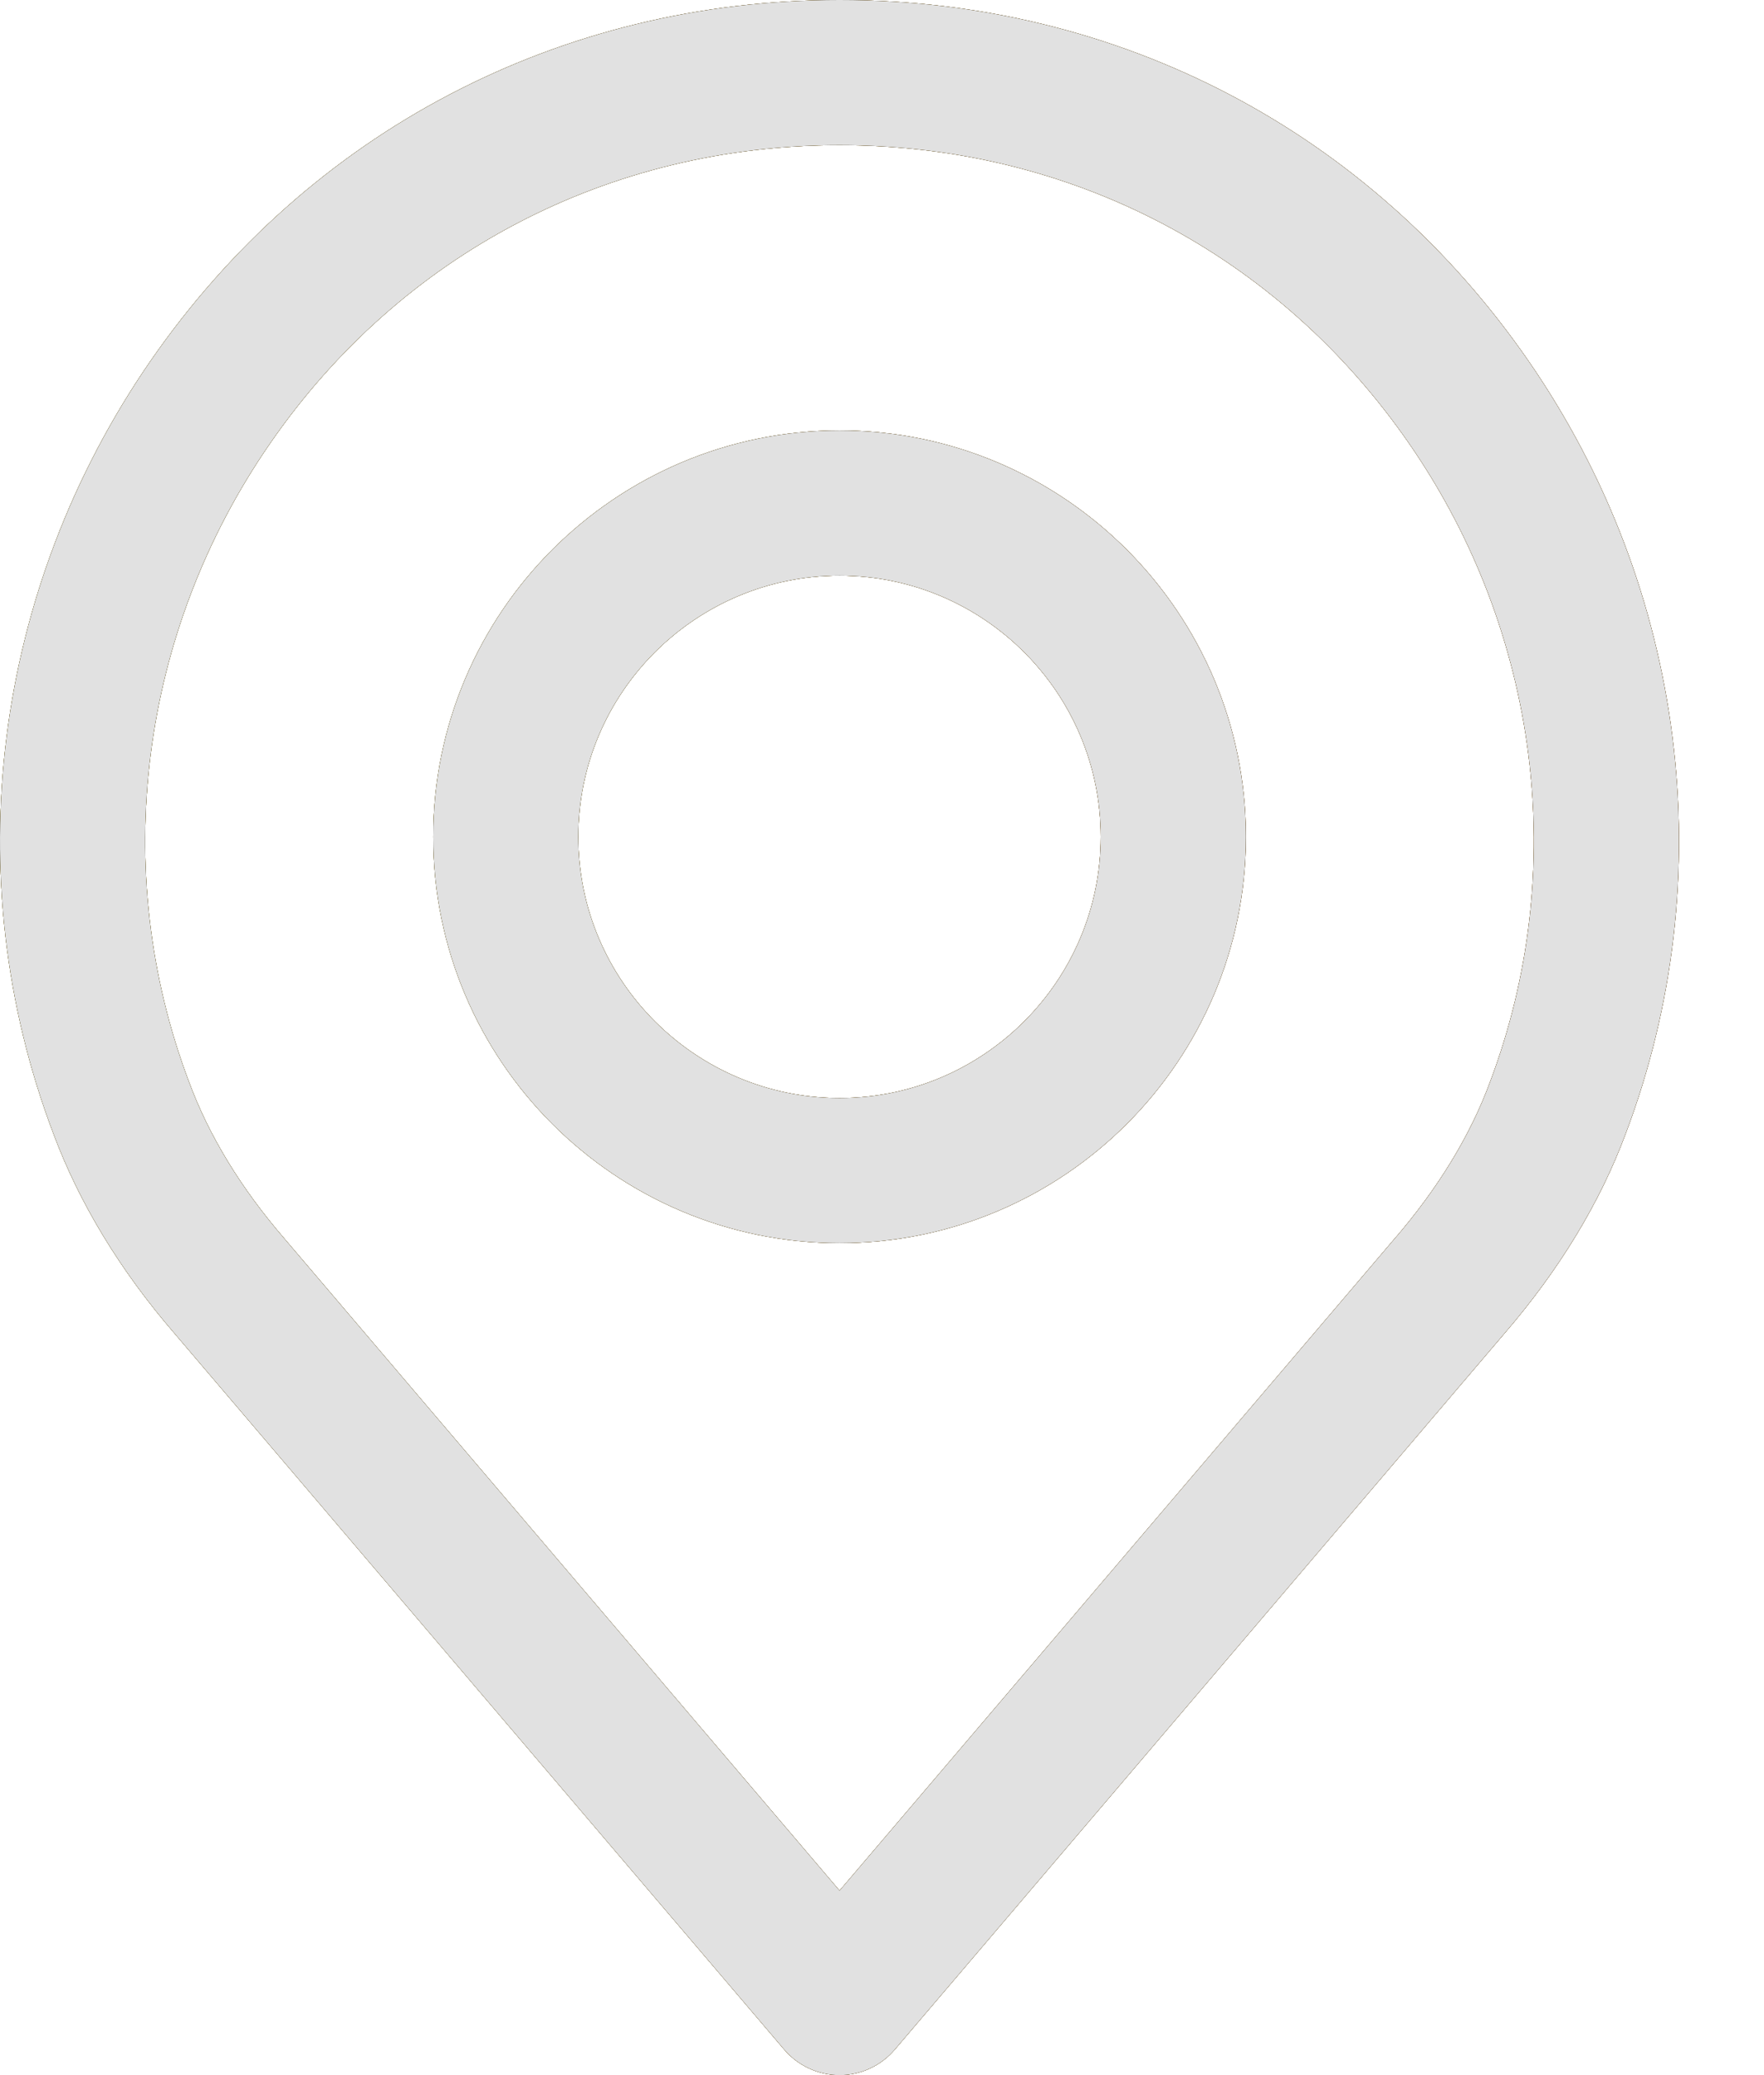
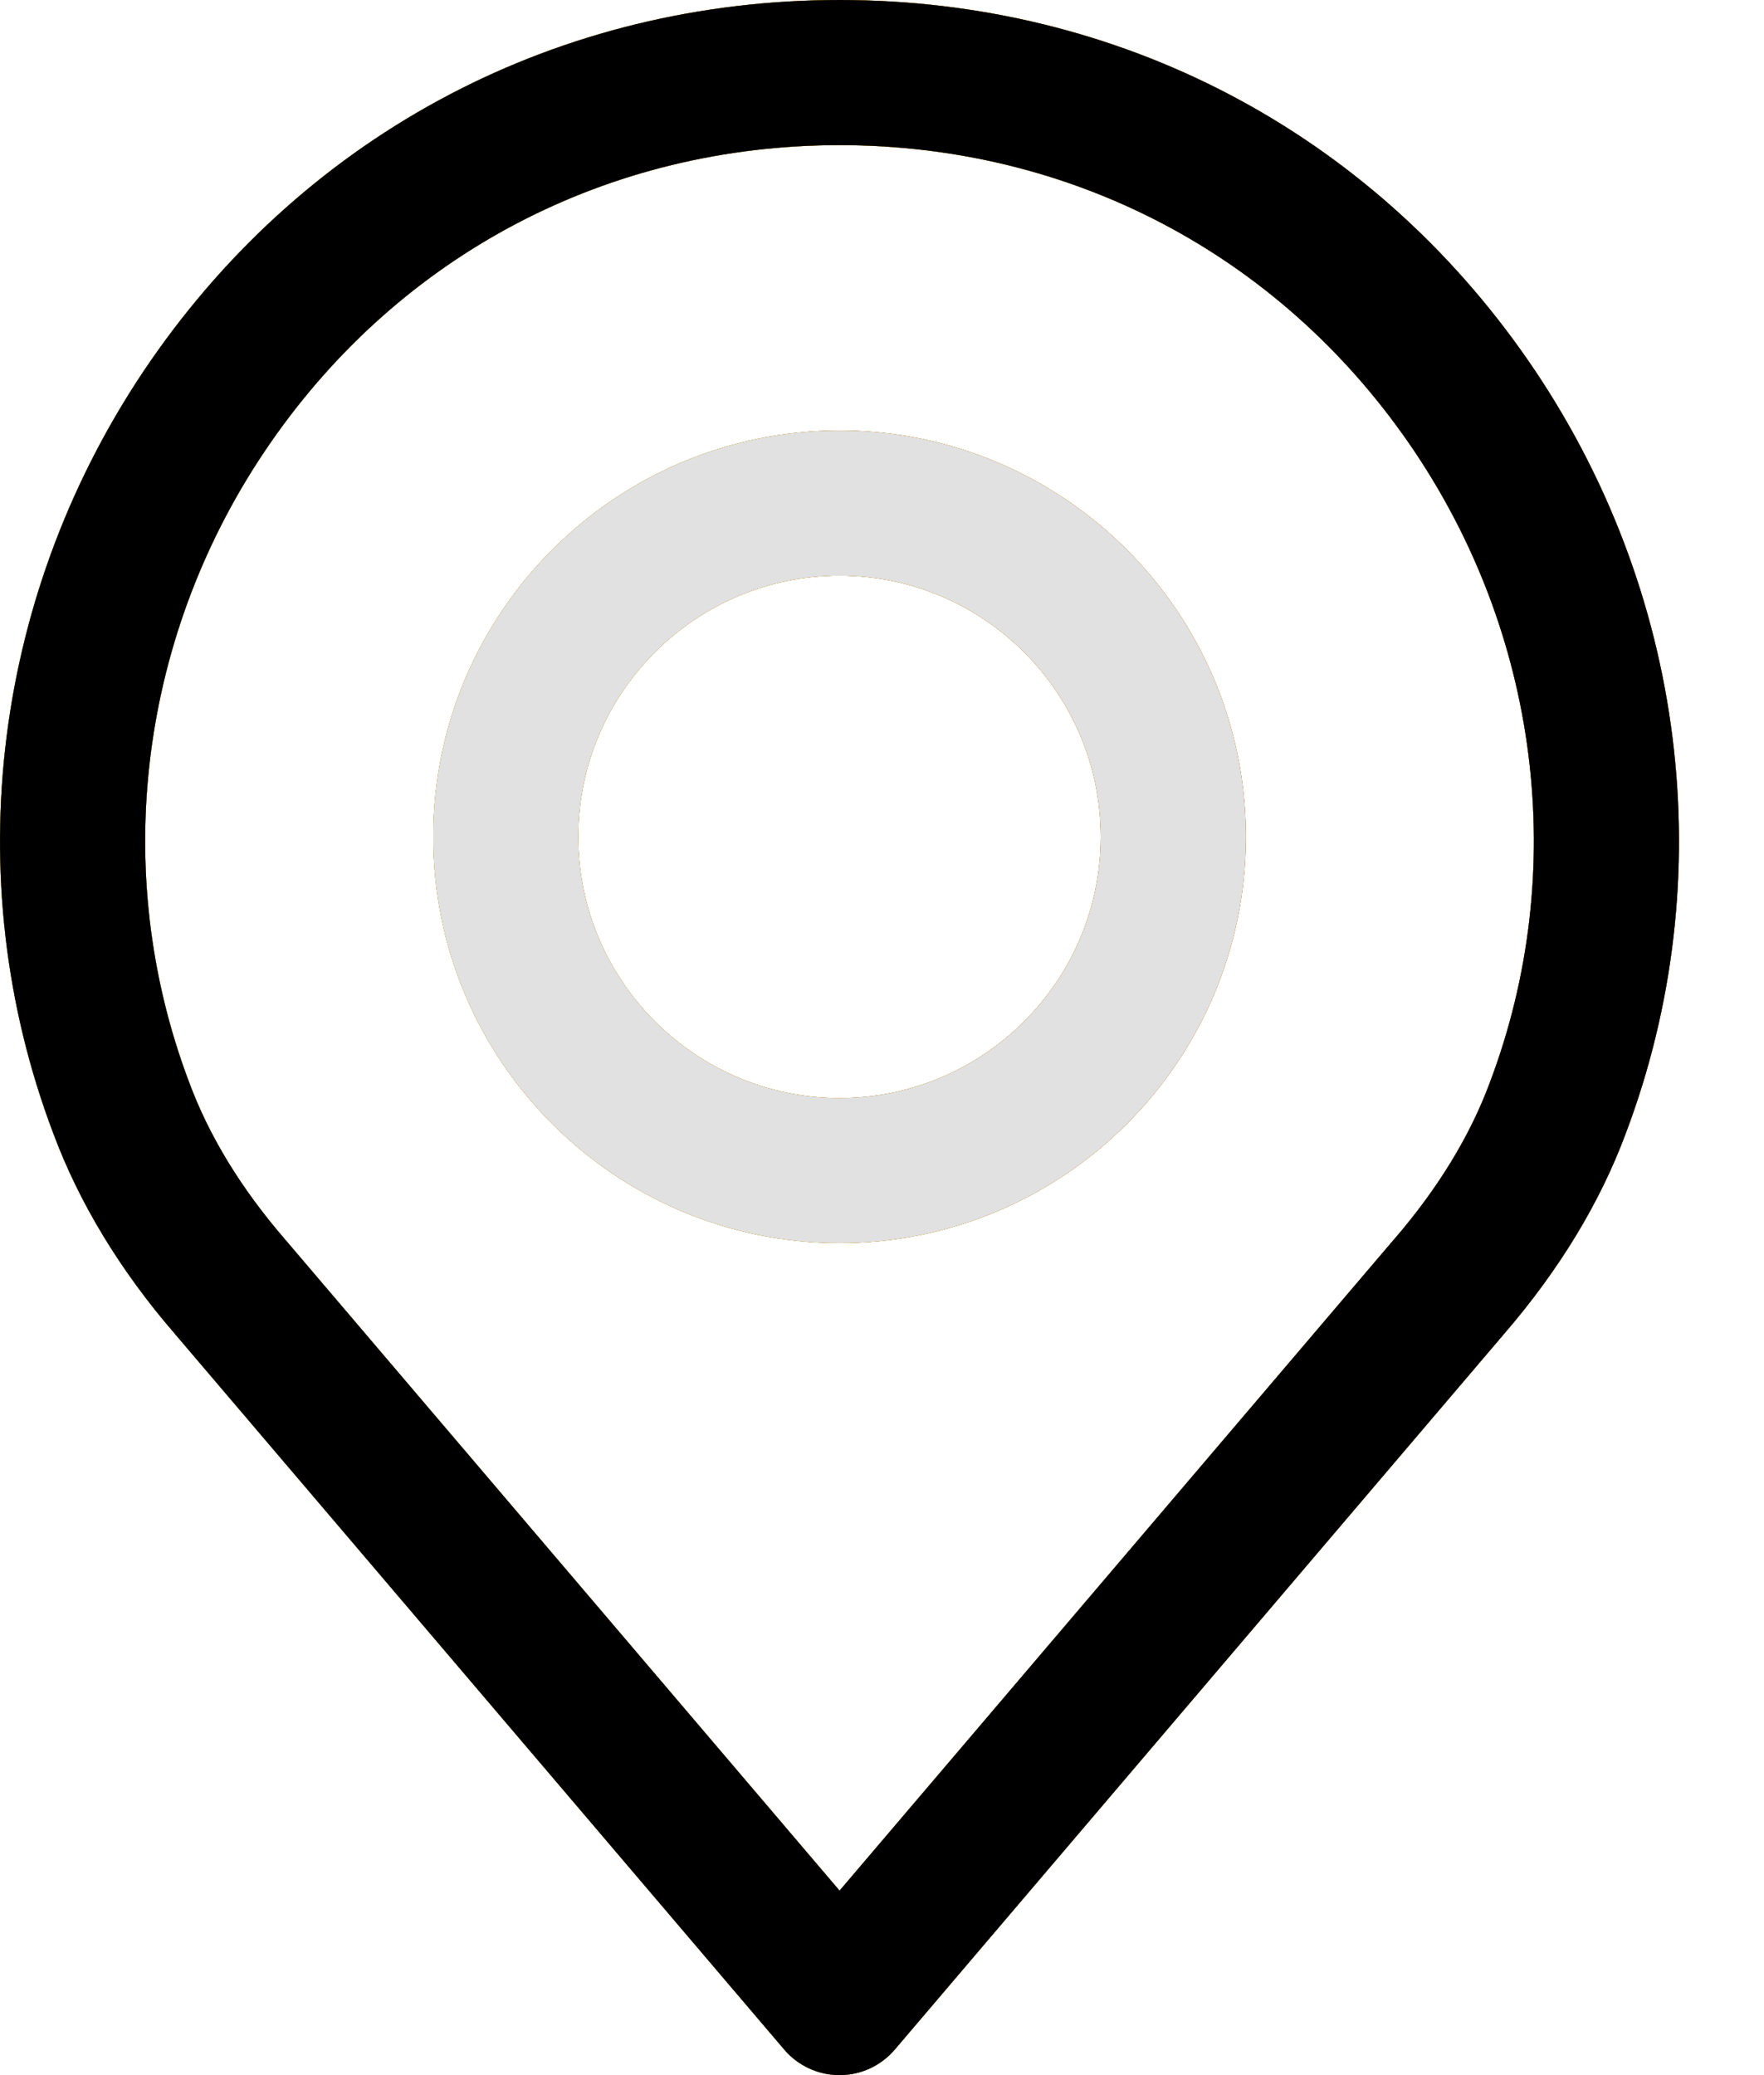
<svg xmlns="http://www.w3.org/2000/svg" width="17" height="20" viewBox="0 0 17 20" fill="none">
  <path d="M14.729 3.477C13.202 1.268 10.783 0 8.091 0C5.399 0 2.979 1.268 1.452 3.477C-0.067 5.676 -0.418 8.459 0.512 10.919C0.761 11.59 1.156 12.243 1.684 12.854L7.558 19.754C7.691 19.91 7.886 20 8.091 20C8.296 20 8.49 19.91 8.623 19.754L14.495 12.856C15.026 12.241 15.421 11.589 15.668 10.923C16.599 8.459 16.248 5.676 14.729 3.477ZM14.358 10.433C14.168 10.947 13.857 11.456 13.436 11.944C13.434 11.945 13.433 11.947 13.432 11.948L8.091 18.222L2.746 11.944C2.324 11.456 2.014 10.948 1.822 10.429C1.053 8.395 1.344 6.093 2.603 4.273C3.865 2.446 5.865 1.399 8.091 1.399C10.316 1.399 12.316 2.446 13.579 4.273C14.837 6.093 15.129 8.395 14.358 10.433Z" fill="black" />
  <path d="M14.729 3.477C13.202 1.268 10.783 0 8.091 0C5.399 0 2.979 1.268 1.452 3.477C-0.067 5.676 -0.418 8.459 0.512 10.919C0.761 11.59 1.156 12.243 1.684 12.854L7.558 19.754C7.691 19.91 7.886 20 8.091 20C8.296 20 8.49 19.91 8.623 19.754L14.495 12.856C15.026 12.241 15.421 11.589 15.668 10.923C16.599 8.459 16.248 5.676 14.729 3.477ZM14.358 10.433C14.168 10.947 13.857 11.456 13.436 11.944C13.434 11.945 13.433 11.947 13.432 11.948L8.091 18.222L2.746 11.944C2.324 11.456 2.014 10.948 1.822 10.429C1.053 8.395 1.344 6.093 2.603 4.273C3.865 2.446 5.865 1.399 8.091 1.399C10.316 1.399 12.316 2.446 13.579 4.273C14.837 6.093 15.129 8.395 14.358 10.433Z" fill="url(#paint0_linear)" />
  <path d="M14.729 3.477C13.202 1.268 10.783 0 8.091 0C5.399 0 2.979 1.268 1.452 3.477C-0.067 5.676 -0.418 8.459 0.512 10.919C0.761 11.59 1.156 12.243 1.684 12.854L7.558 19.754C7.691 19.91 7.886 20 8.091 20C8.296 20 8.49 19.91 8.623 19.754L14.495 12.856C15.026 12.241 15.421 11.589 15.668 10.923C16.599 8.459 16.248 5.676 14.729 3.477ZM14.358 10.433C14.168 10.947 13.857 11.456 13.436 11.944C13.434 11.945 13.433 11.947 13.432 11.948L8.091 18.222L2.746 11.944C2.324 11.456 2.014 10.948 1.822 10.429C1.053 8.395 1.344 6.093 2.603 4.273C3.865 2.446 5.865 1.399 8.091 1.399C10.316 1.399 12.316 2.446 13.579 4.273C14.837 6.093 15.129 8.395 14.358 10.433Z" fill="black" />
-   <path d="M14.729 3.477C13.202 1.268 10.783 0 8.091 0C5.399 0 2.979 1.268 1.452 3.477C-0.067 5.676 -0.418 8.459 0.512 10.919C0.761 11.59 1.156 12.243 1.684 12.854L7.558 19.754C7.691 19.91 7.886 20 8.091 20C8.296 20 8.49 19.91 8.623 19.754L14.495 12.856C15.026 12.241 15.421 11.589 15.668 10.923C16.599 8.459 16.248 5.676 14.729 3.477ZM14.358 10.433C14.168 10.947 13.857 11.456 13.436 11.944C13.434 11.945 13.433 11.947 13.432 11.948L8.091 18.222L2.746 11.944C2.324 11.456 2.014 10.948 1.822 10.429C1.053 8.395 1.344 6.093 2.603 4.273C3.865 2.446 5.865 1.399 8.091 1.399C10.316 1.399 12.316 2.446 13.579 4.273C14.837 6.093 15.129 8.395 14.358 10.433Z" fill="#E1E1E1" />
  <path d="M8.091 4.149C5.931 4.149 4.175 5.906 4.175 8.065C4.175 10.225 5.931 11.981 8.091 11.981C10.25 11.981 12.007 10.225 12.007 8.065C12.007 5.906 10.25 4.149 8.091 4.149ZM8.091 10.583C6.703 10.583 5.573 9.453 5.573 8.065C5.573 6.677 6.703 5.548 8.091 5.548C9.479 5.548 10.608 6.677 10.608 8.065C10.608 9.453 9.479 10.583 8.091 10.583Z" fill="black" />
  <path d="M8.091 4.149C5.931 4.149 4.175 5.906 4.175 8.065C4.175 10.225 5.931 11.981 8.091 11.981C10.25 11.981 12.007 10.225 12.007 8.065C12.007 5.906 10.25 4.149 8.091 4.149ZM8.091 10.583C6.703 10.583 5.573 9.453 5.573 8.065C5.573 6.677 6.703 5.548 8.091 5.548C9.479 5.548 10.608 6.677 10.608 8.065C10.608 9.453 9.479 10.583 8.091 10.583Z" fill="url(#paint1_linear)" />
-   <path d="M8.091 4.149C5.931 4.149 4.175 5.906 4.175 8.065C4.175 10.225 5.931 11.981 8.091 11.981C10.25 11.981 12.007 10.225 12.007 8.065C12.007 5.906 10.25 4.149 8.091 4.149ZM8.091 10.583C6.703 10.583 5.573 9.453 5.573 8.065C5.573 6.677 6.703 5.548 8.091 5.548C9.479 5.548 10.608 6.677 10.608 8.065C10.608 9.453 9.479 10.583 8.091 10.583Z" fill="black" />
  <path d="M8.091 4.149C5.931 4.149 4.175 5.906 4.175 8.065C4.175 10.225 5.931 11.981 8.091 11.981C10.25 11.981 12.007 10.225 12.007 8.065C12.007 5.906 10.25 4.149 8.091 4.149ZM8.091 10.583C6.703 10.583 5.573 9.453 5.573 8.065C5.573 6.677 6.703 5.548 8.091 5.548C9.479 5.548 10.608 6.677 10.608 8.065C10.608 9.453 9.479 10.583 8.091 10.583Z" fill="#E1E1E1" />
  <defs>
    <linearGradient id="paint0_linear" x1="0" y1="0" x2="17.009" y2="0.731" gradientUnits="userSpaceOnUse">
      <stop stop-color="#FFC700" />
      <stop offset="1" stop-color="#FF9900" />
    </linearGradient>
    <linearGradient id="paint1_linear" x1="4.175" y1="4.149" x2="12.399" y2="4.586" gradientUnits="userSpaceOnUse">
      <stop stop-color="#FFC700" />
      <stop offset="1" stop-color="#FF9900" />
    </linearGradient>
  </defs>
</svg>